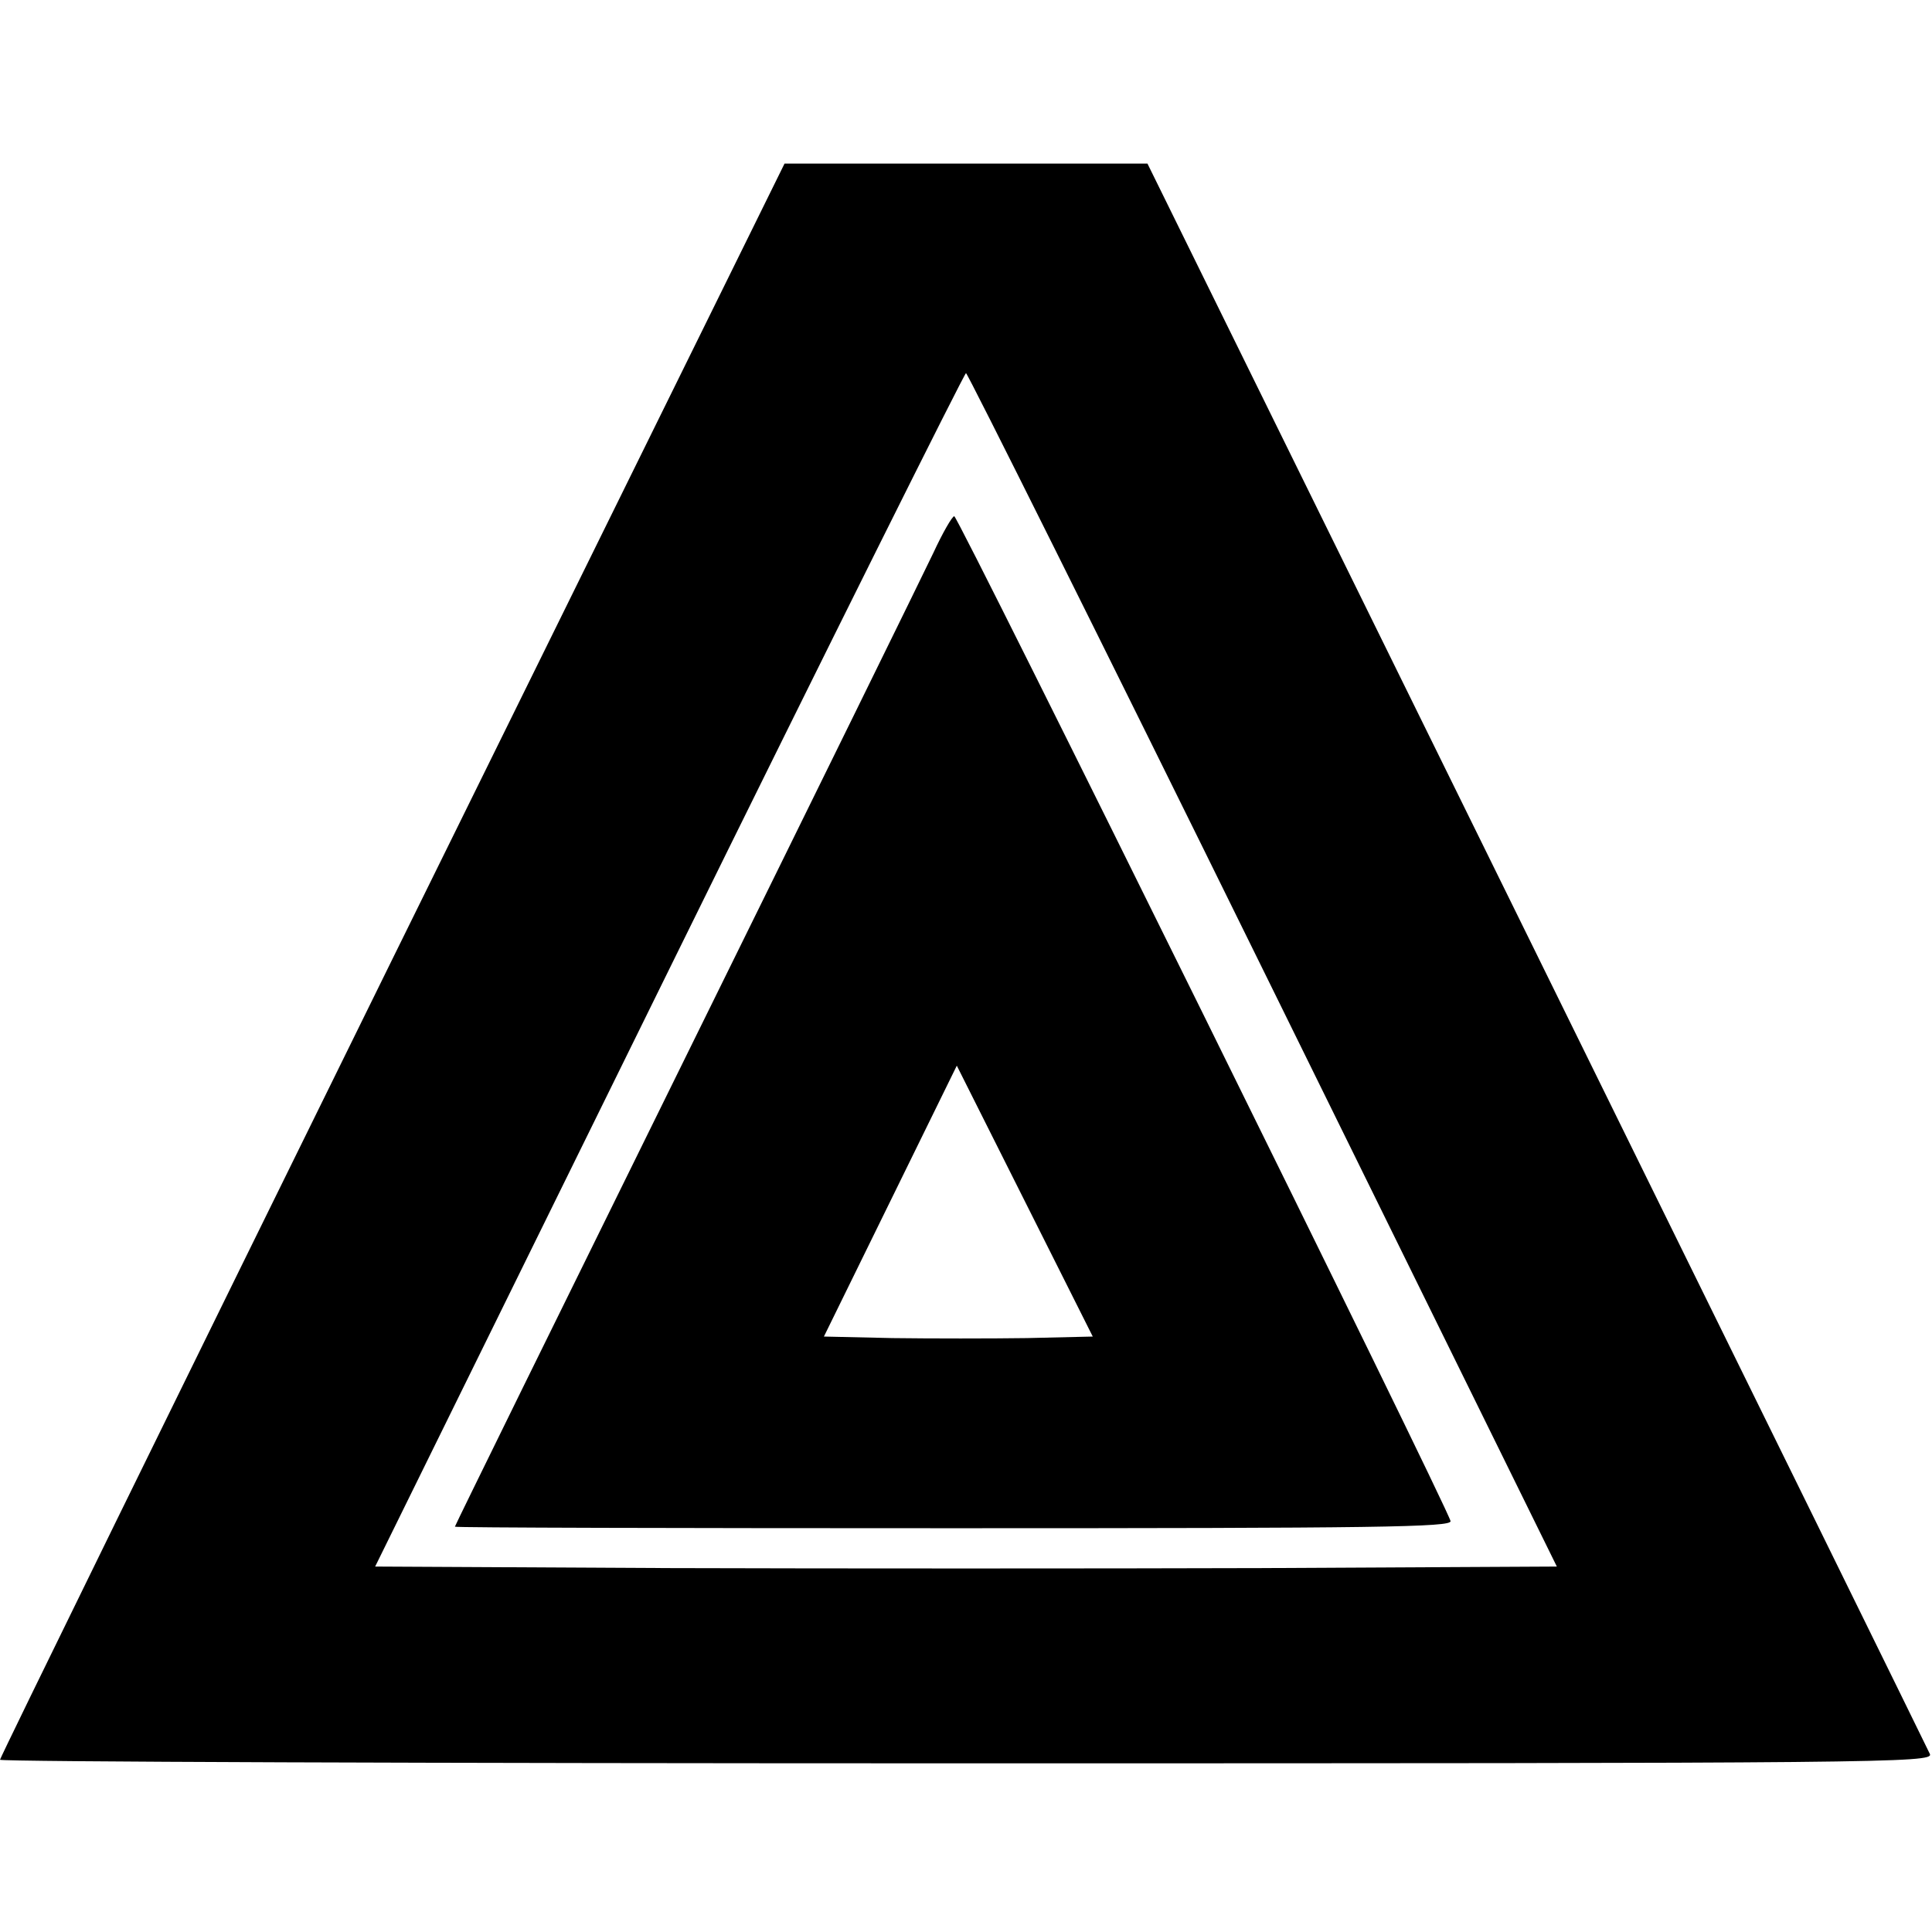
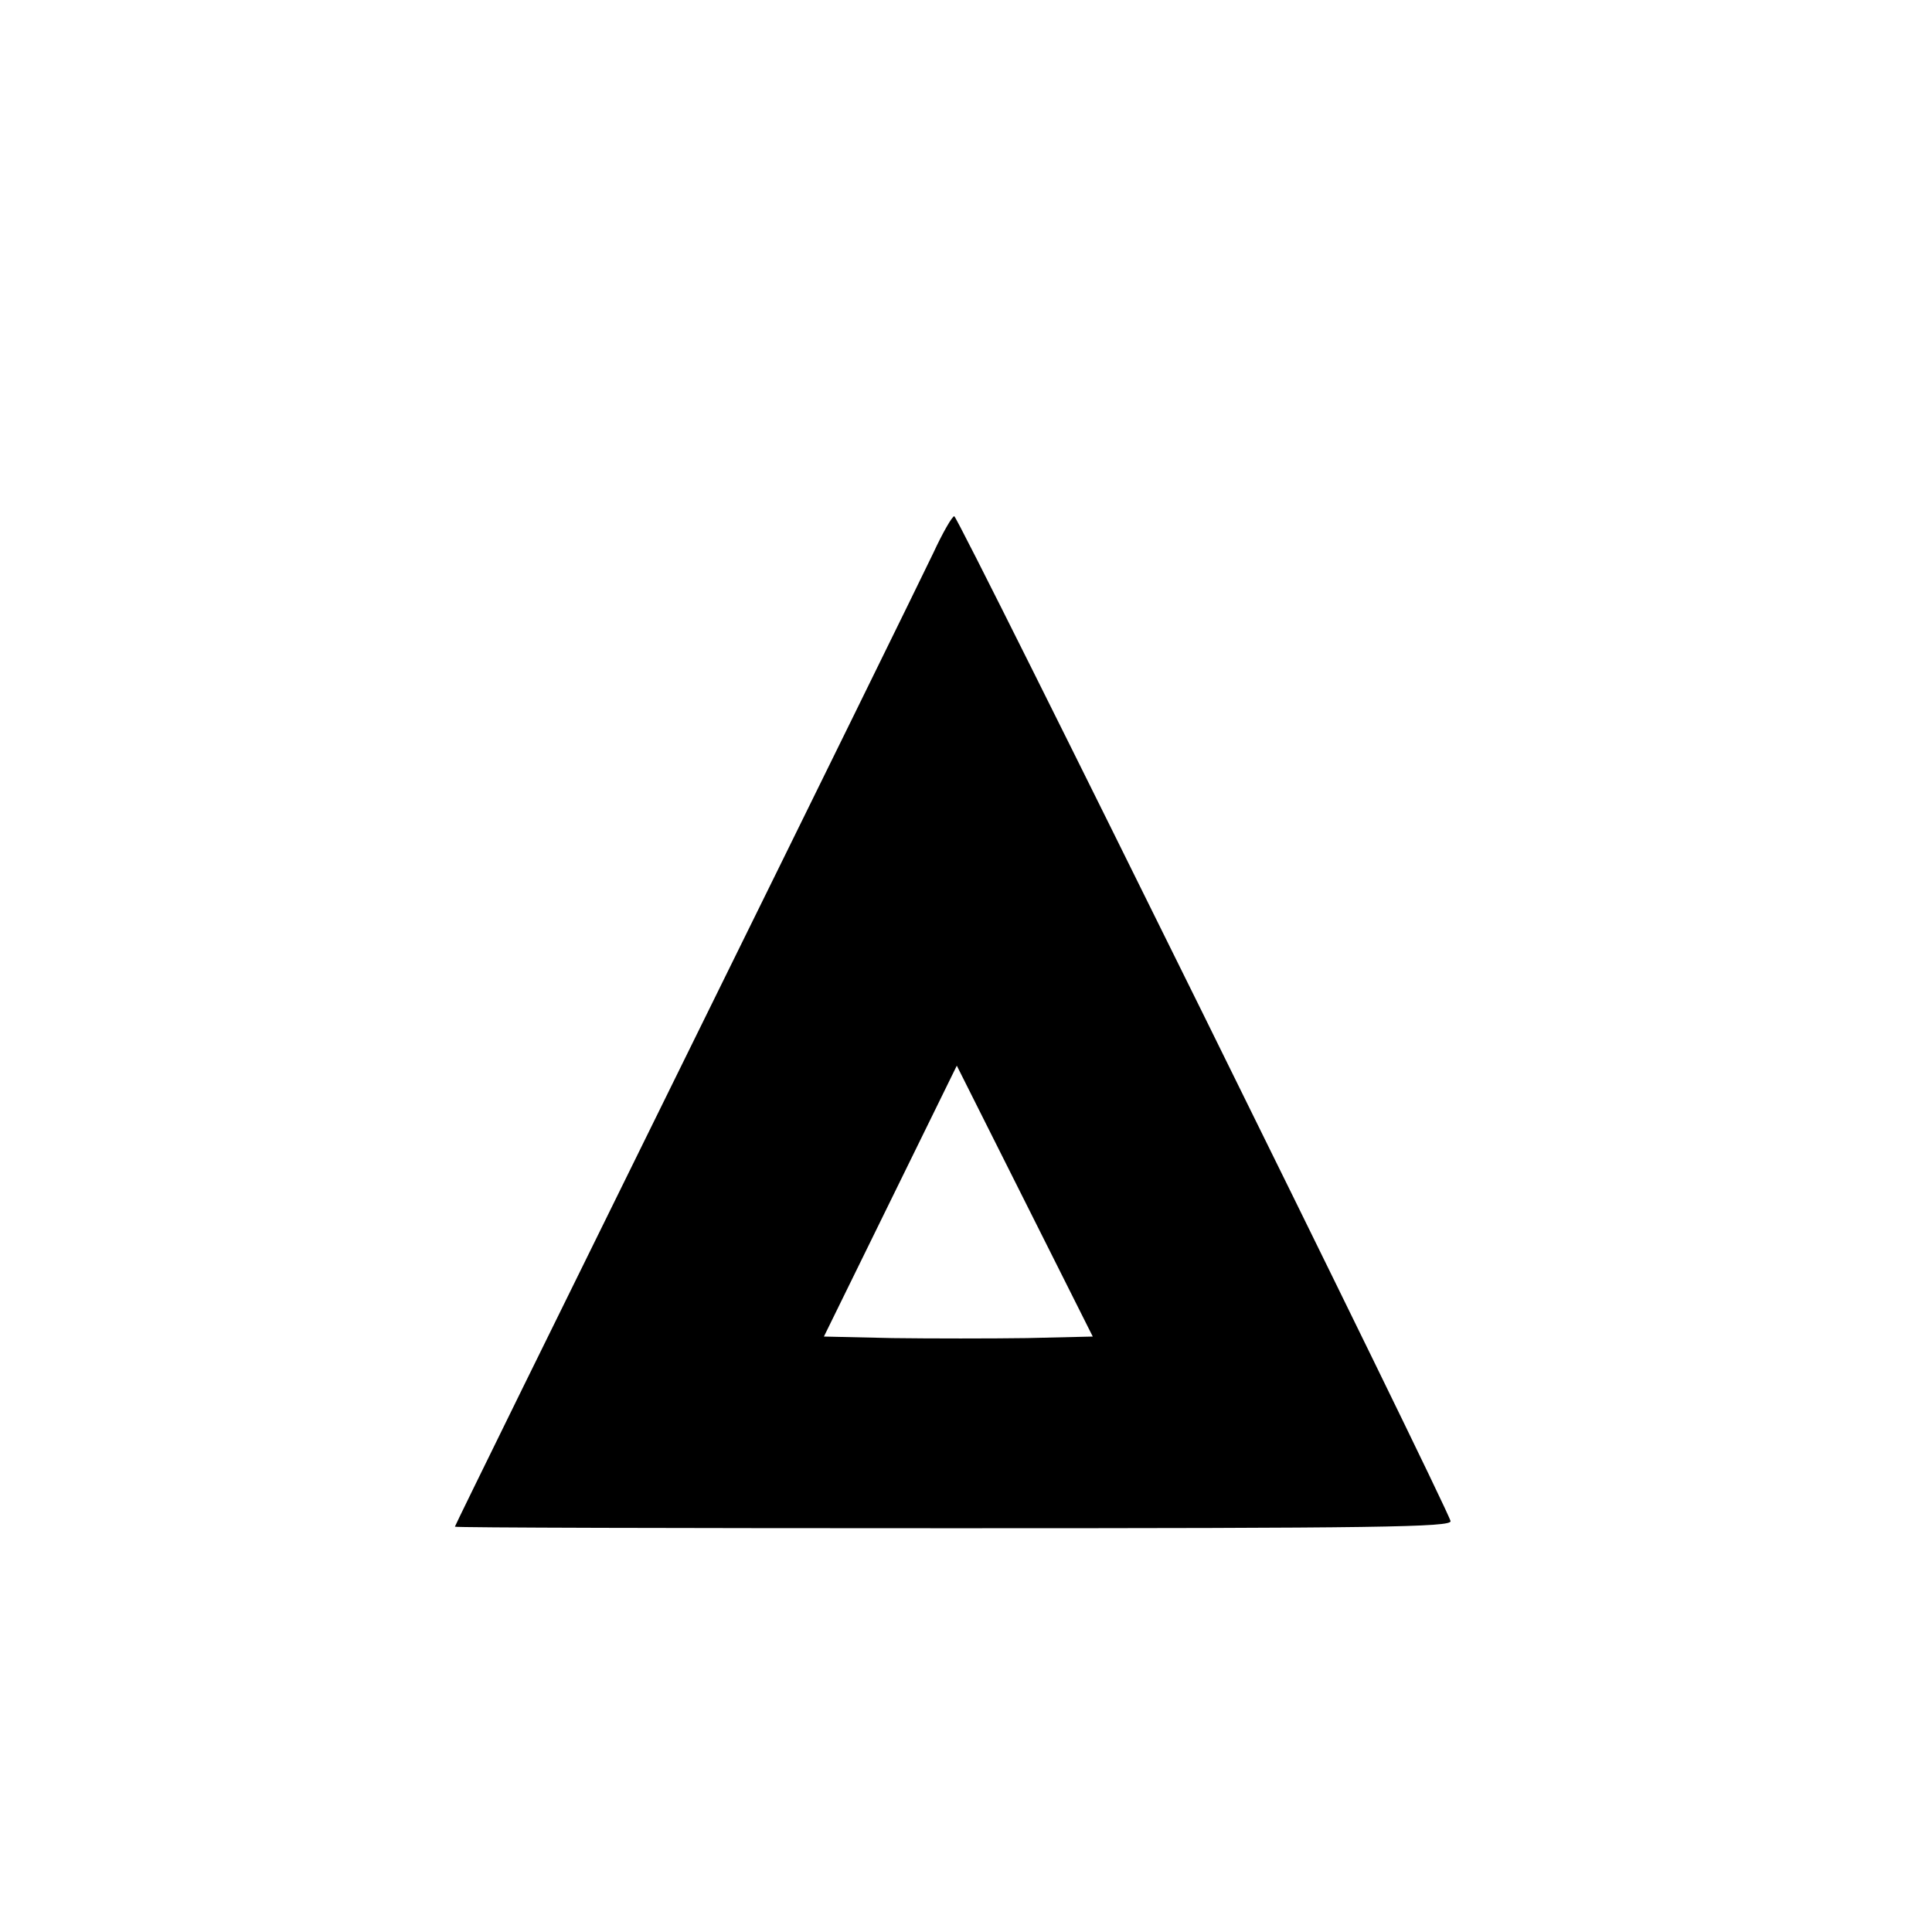
<svg xmlns="http://www.w3.org/2000/svg" version="1.0" width="10cm" height="10cm" viewBox="0 0 378 378" preserveAspectRatio="xMidYMid meet">
  <g transform="translate(0,378) scale(0.1,-0.1)" fill="#000000" stroke="none">
-     <path d="M767 1902 c-422 -857 -767 -1561 -767 -1565 0 -4 851 -7 1891 -7 1797 0 1891 1 1885 18 -4 9 -350 713 -769 1564 l-762 1548 -355 0 -355 0 -768 -1558z m1704 -19 l575 -1168 -578 -3 c-318 -1 -838 -1 -1156 0 l-578 3 575 1168 c316 642 578 1167 581 1167 3 0 265 -525 581 -1167z" />
    <path d="M1826 2698 c-19 -40 -237 -484 -485 -987 -248 -503 -451 -916 -451 -918 0 -2 439 -3 976 -3 828 0 975 2 972 14 -6 28 -963 1966 -971 1966 -4 0 -23 -33 -41 -72z m183 -1536 c-70 -1 -188 -1 -263 0 l-134 3 130 265 130 265 133 -265 133 -265 -129 -3z" />
  </g>
</svg>